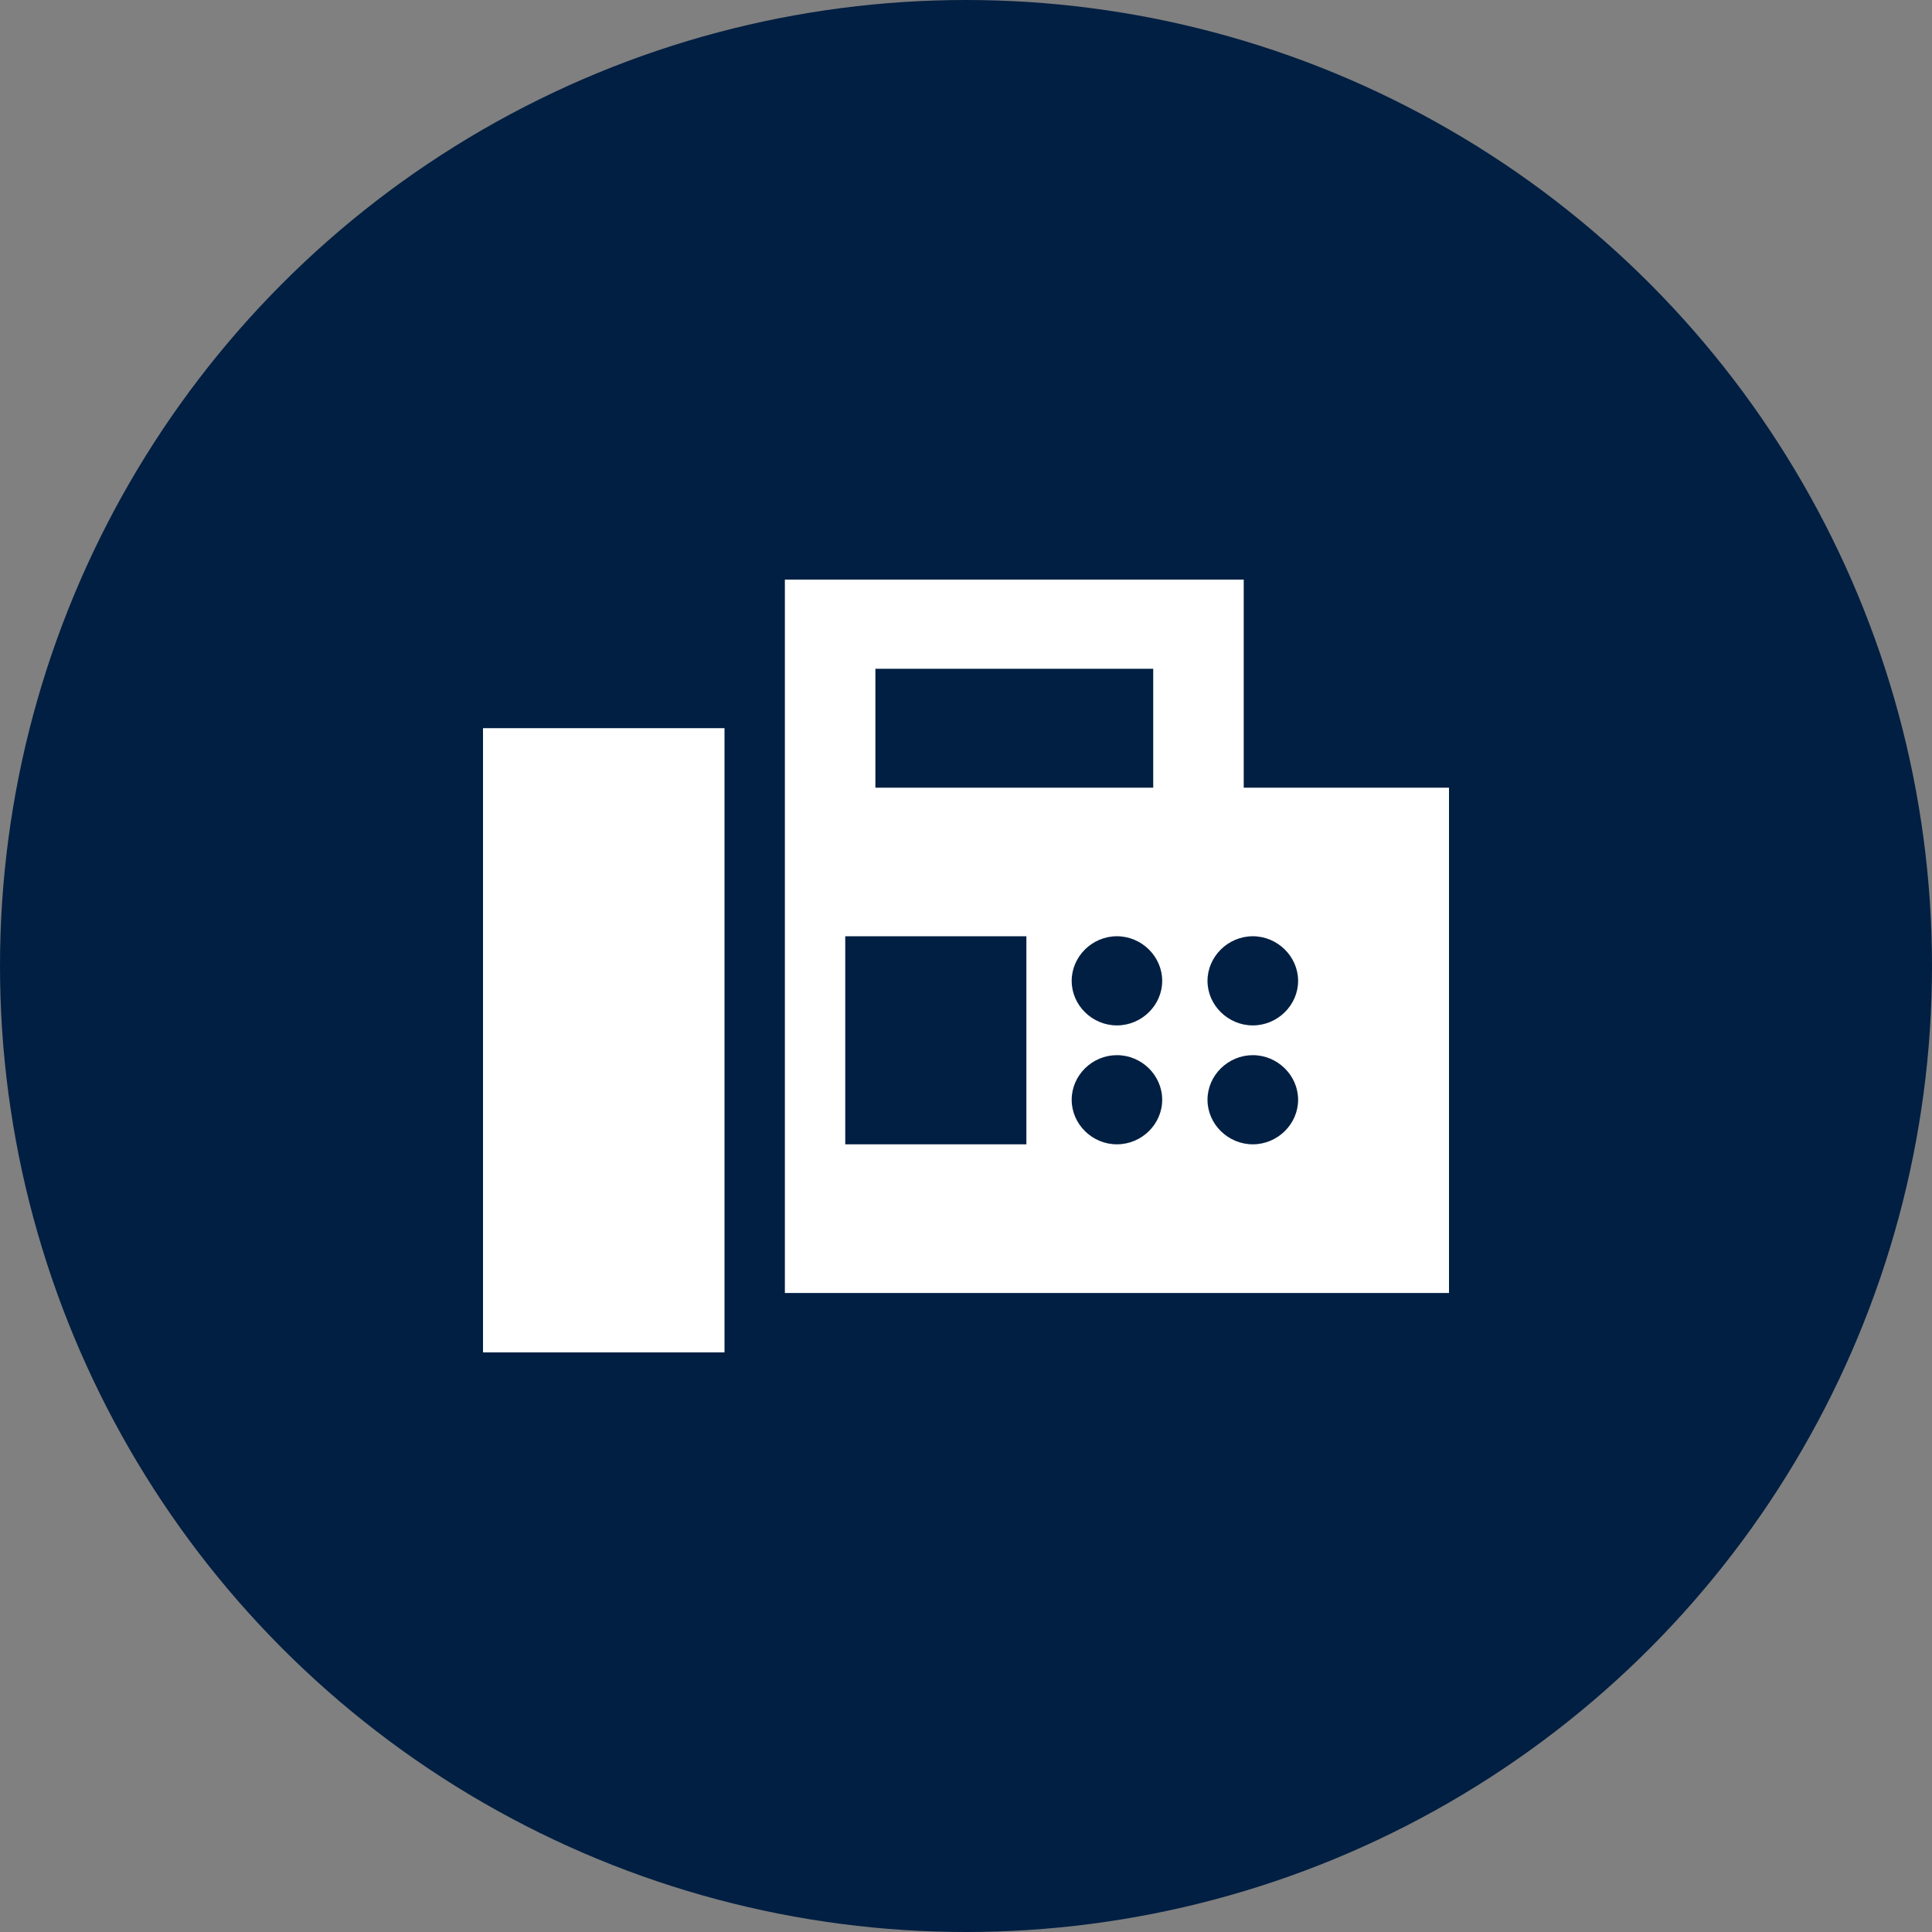
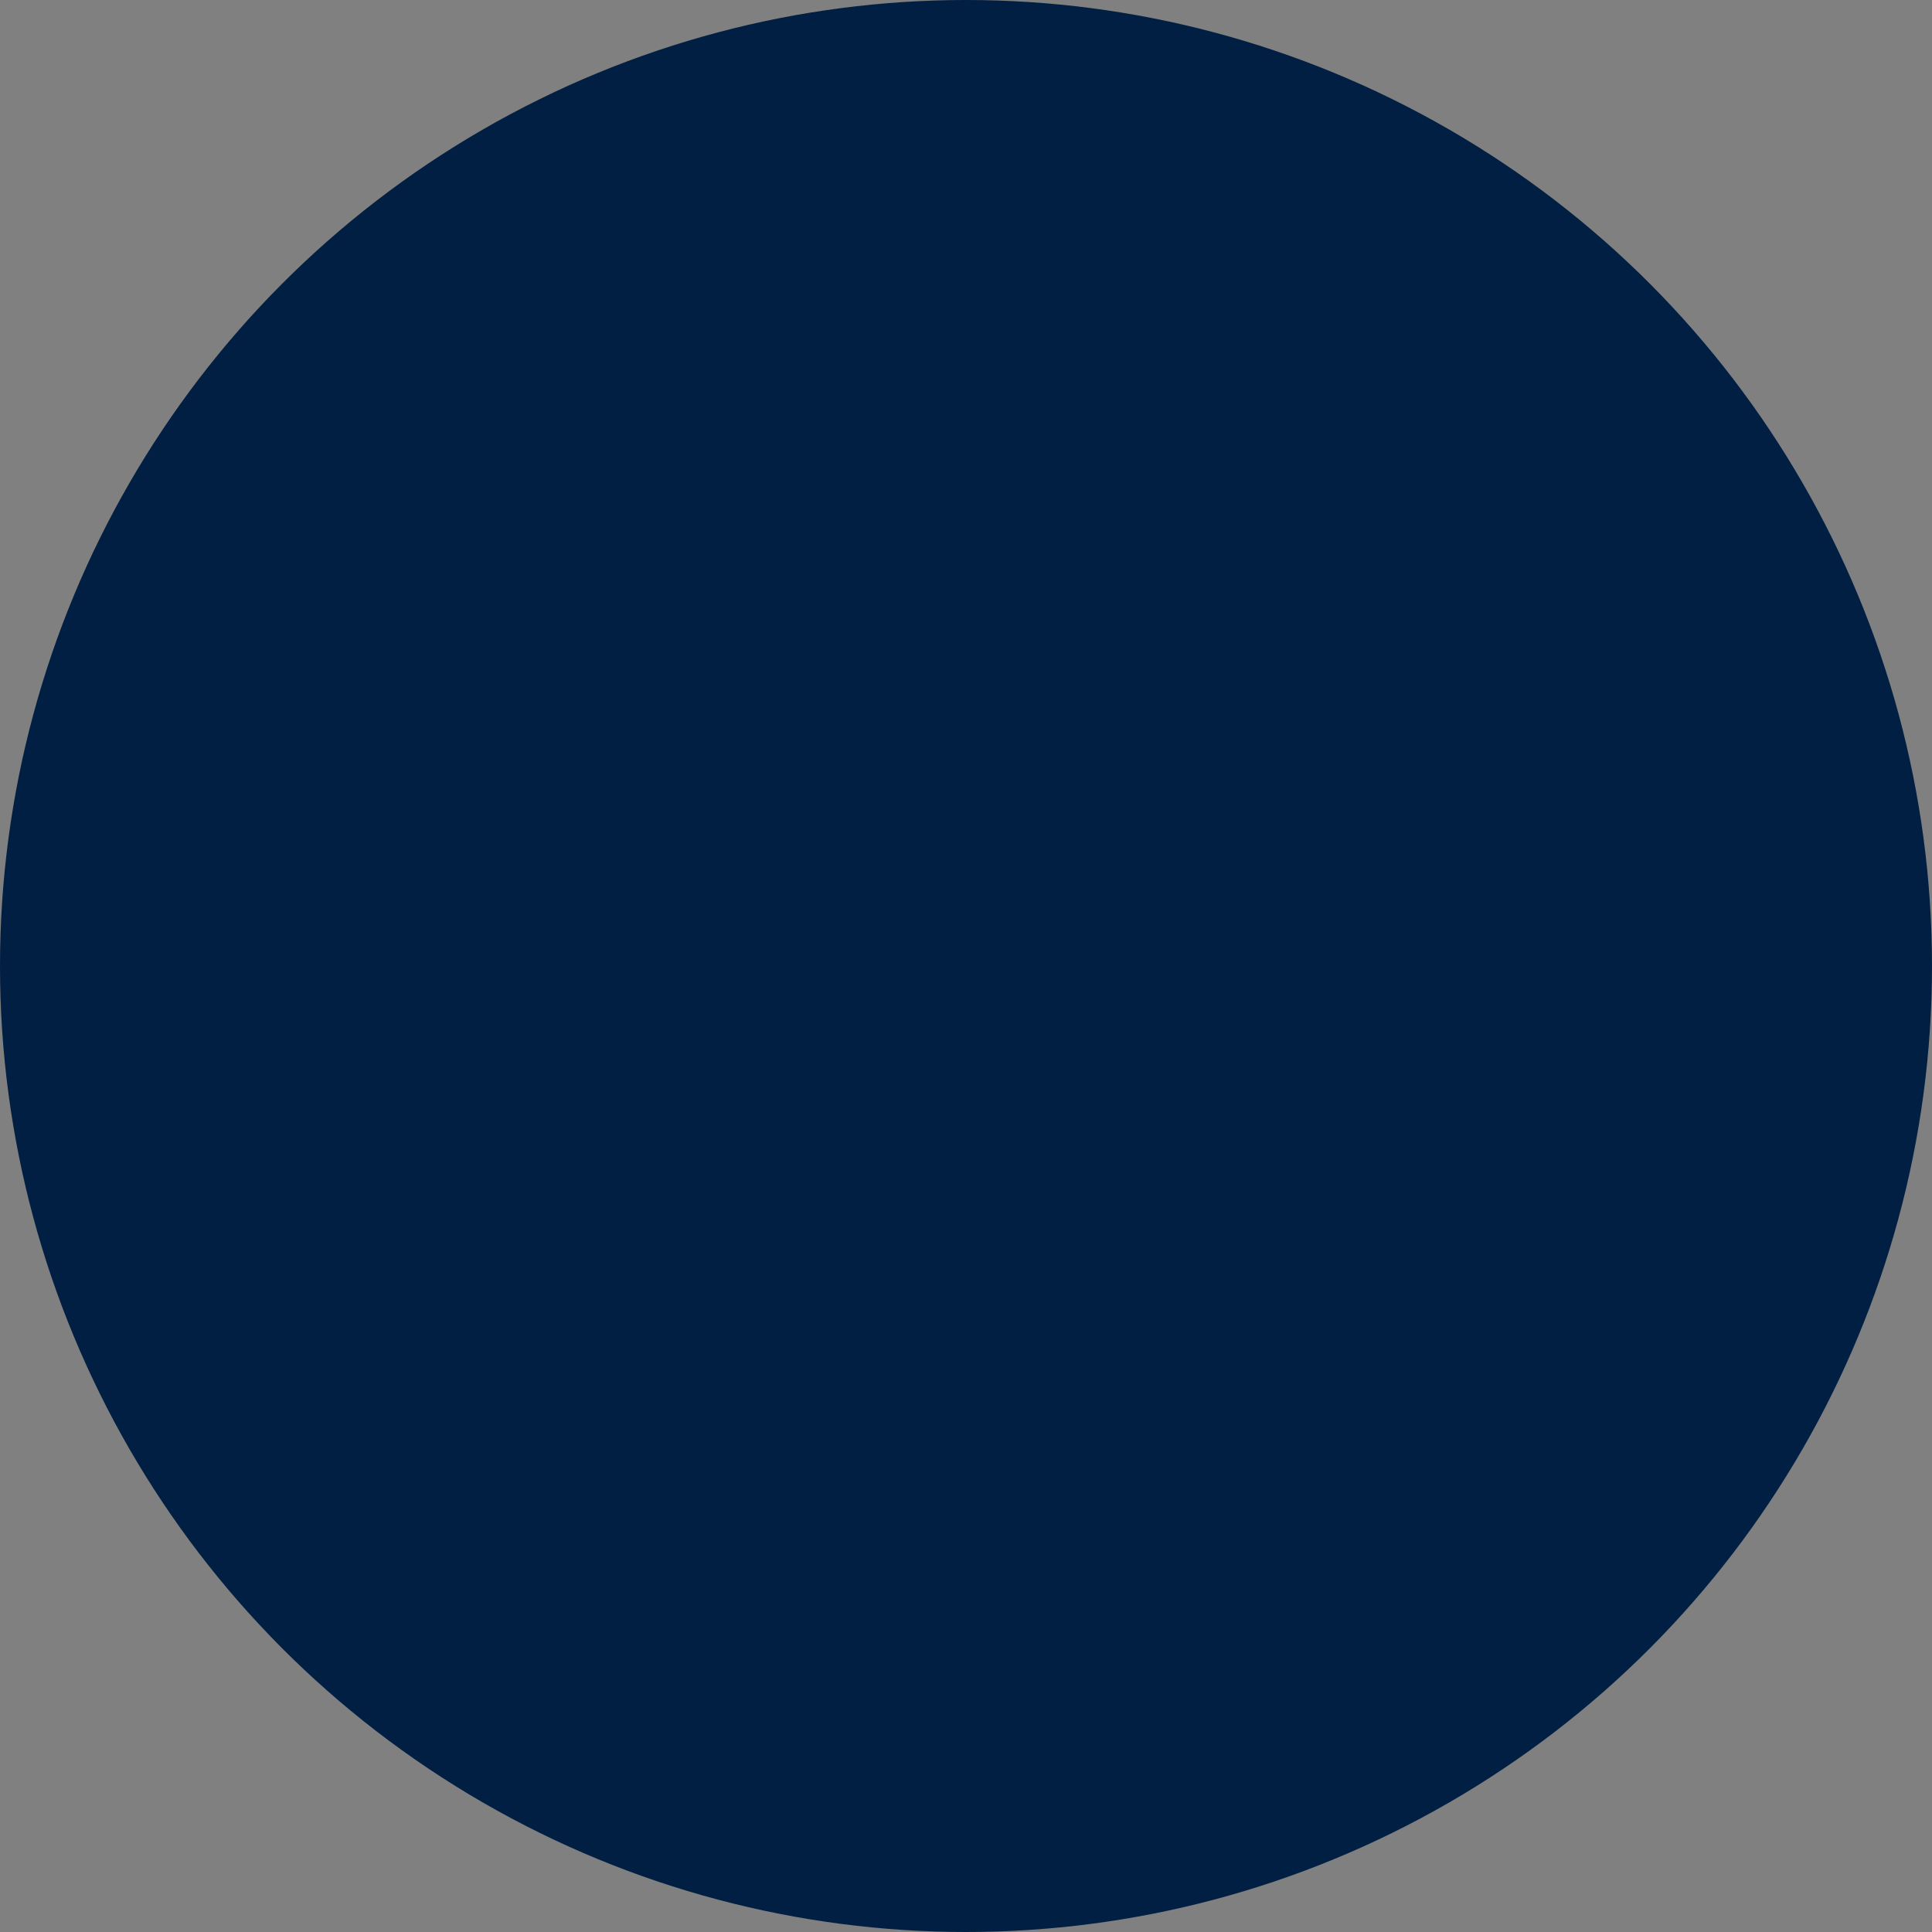
<svg xmlns="http://www.w3.org/2000/svg" width="20" height="20" viewBox="0 0 20 20" fill="none">
  <rect x="0" y="0" width="20" height="20" fill="#808080" stroke="none" />
  <circle cx="10" cy="10" r="10" fill="#011F42" />
-   <path d="M7.5 7.538H5V14H7.5V7.538Z" fill="white" />
-   <path d="M15 8.154H12.875V6H8.125V13.385H15V8.154ZM9.062 6.923H11.938V8.154H9.062V6.923ZM10.625 11.846H8.75V9.692H10.625V11.846ZM11.562 11.846C11.306 11.846 11.094 11.637 11.094 11.385C11.094 11.132 11.306 10.923 11.562 10.923C11.819 10.923 12.031 11.132 12.031 11.385C12.031 11.637 11.819 11.846 11.562 11.846ZM11.562 10.615C11.306 10.615 11.094 10.406 11.094 10.154C11.094 9.902 11.306 9.692 11.562 9.692C11.819 9.692 12.031 9.902 12.031 10.154C12.031 10.406 11.819 10.615 11.562 10.615ZM12.969 11.846C12.713 11.846 12.5 11.637 12.5 11.385C12.5 11.132 12.713 10.923 12.969 10.923C13.225 10.923 13.438 11.132 13.438 11.385C13.438 11.637 13.225 11.846 12.969 11.846ZM12.969 10.615C12.713 10.615 12.5 10.406 12.5 10.154C12.5 9.902 12.713 9.692 12.969 9.692C13.225 9.692 13.438 9.902 13.438 10.154C13.438 10.406 13.225 10.615 12.969 10.615Z" fill="white" />
</svg>